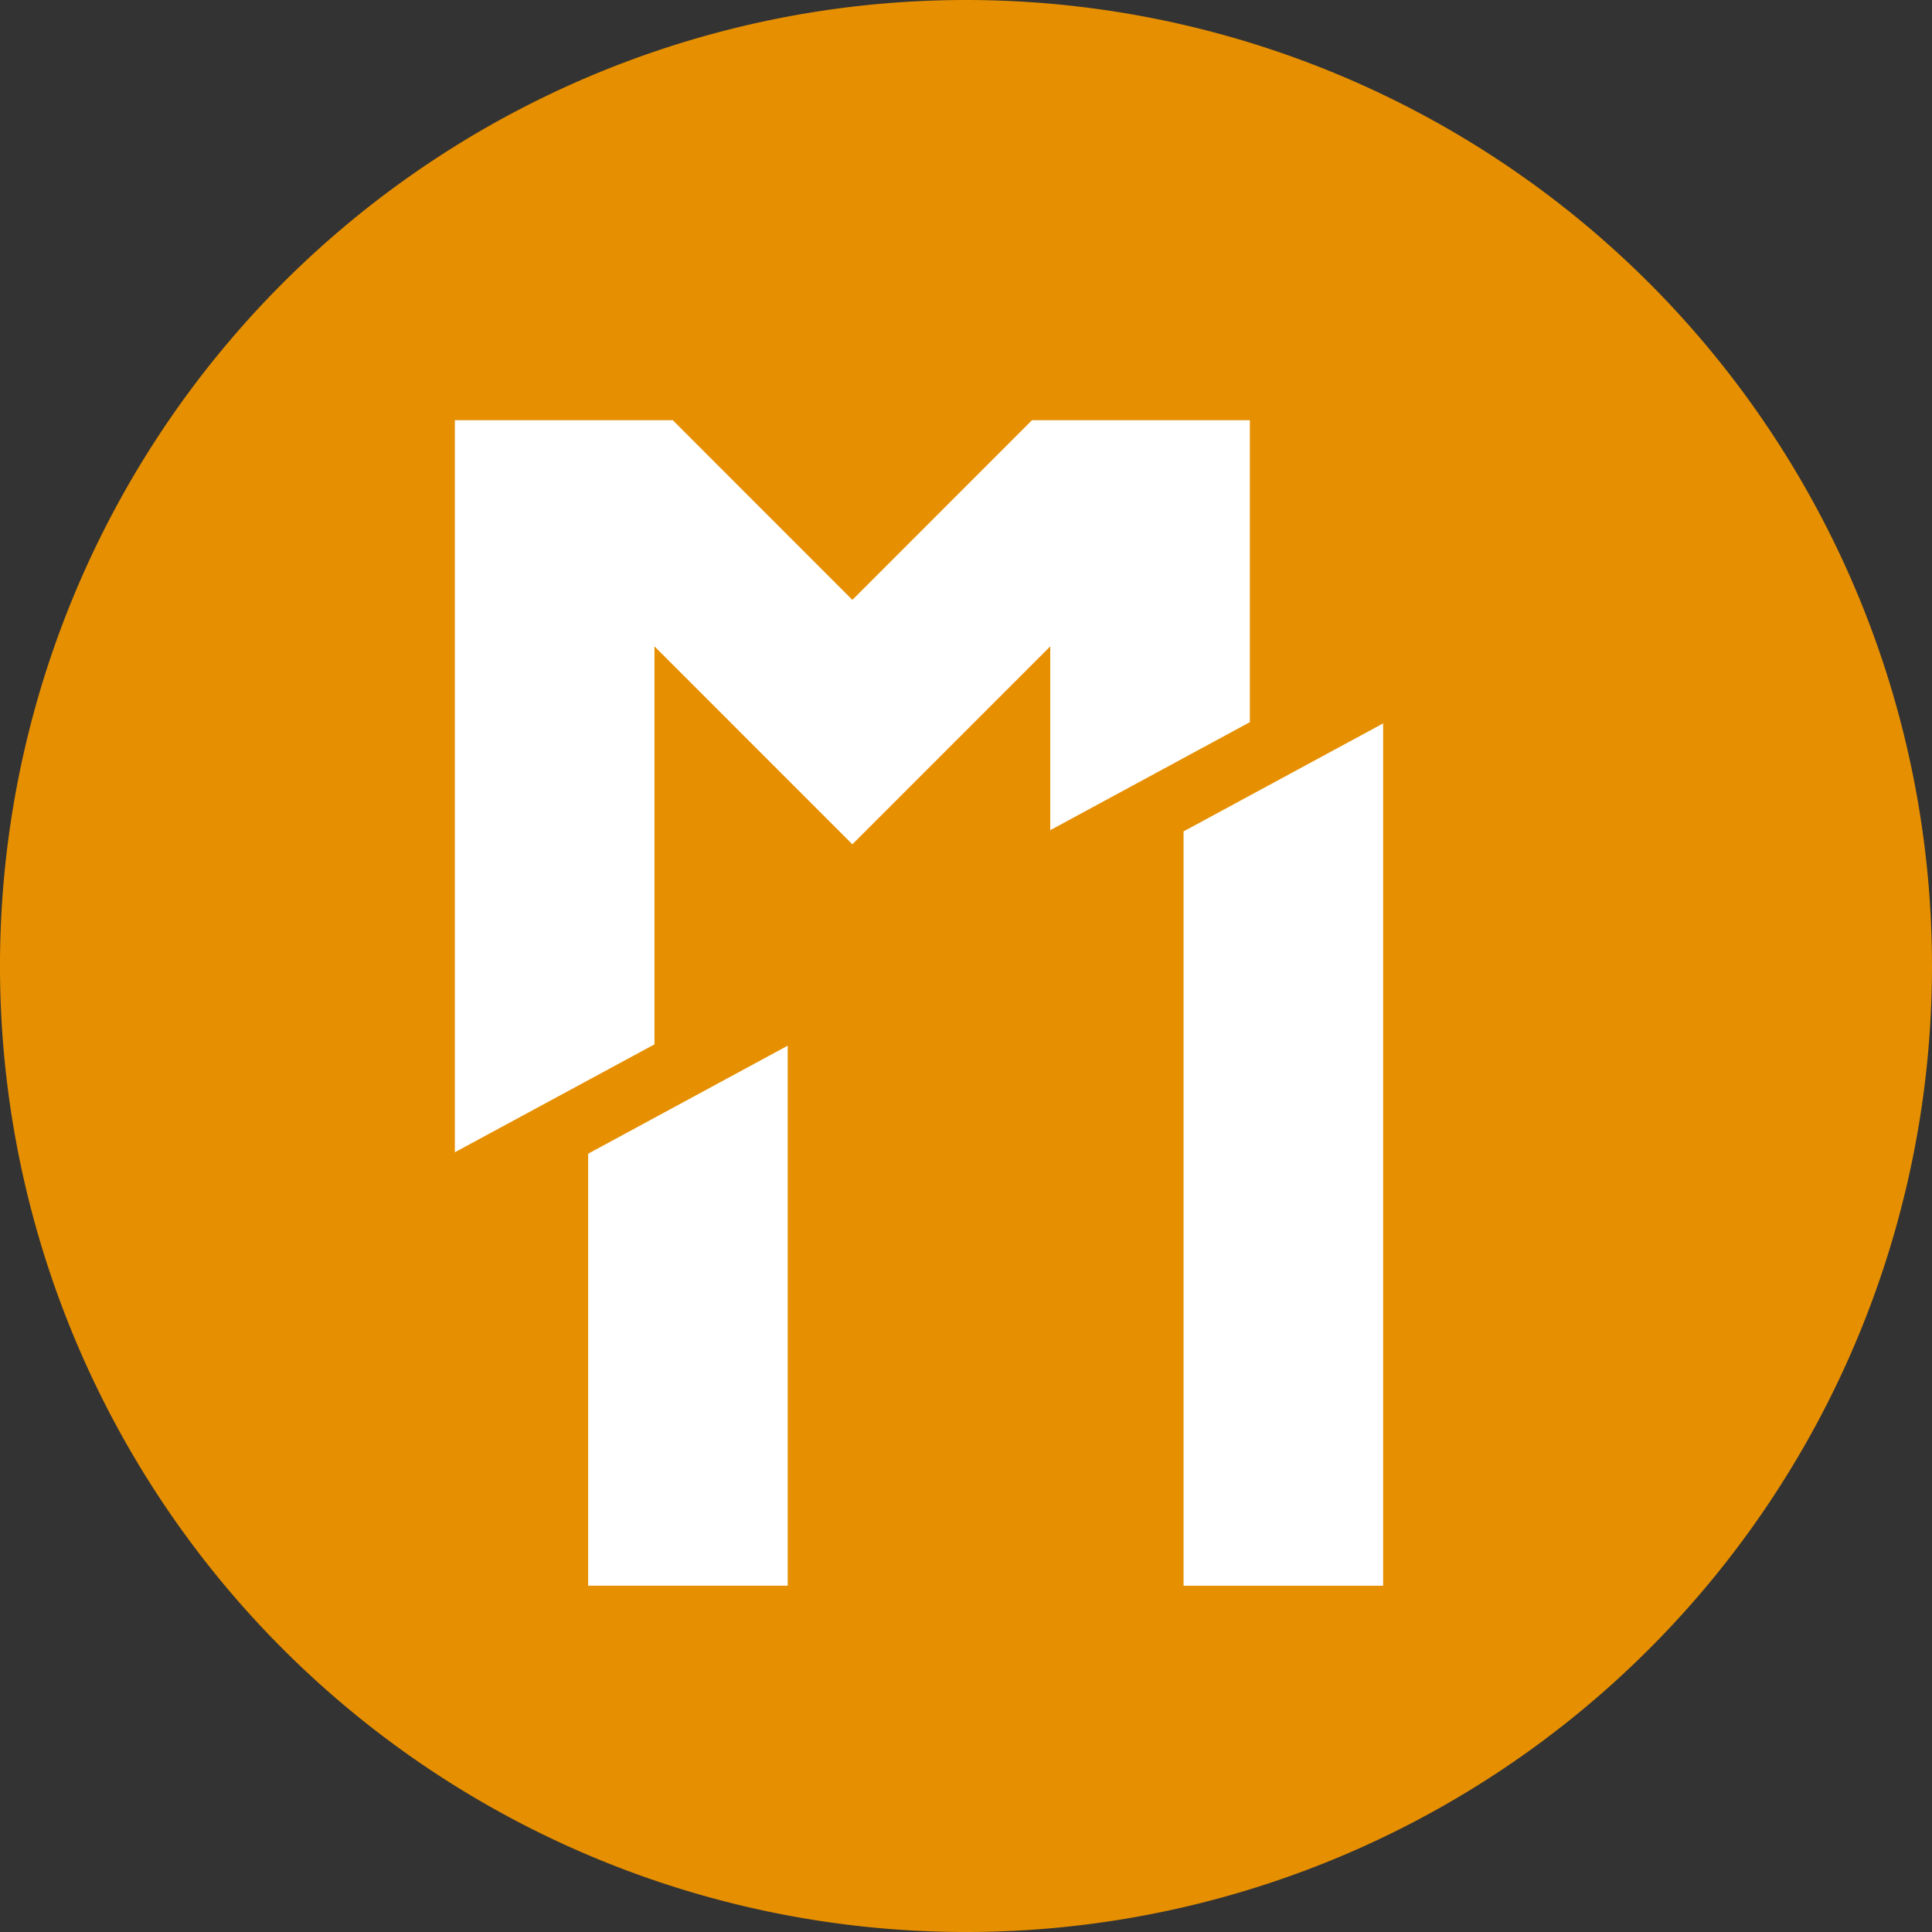
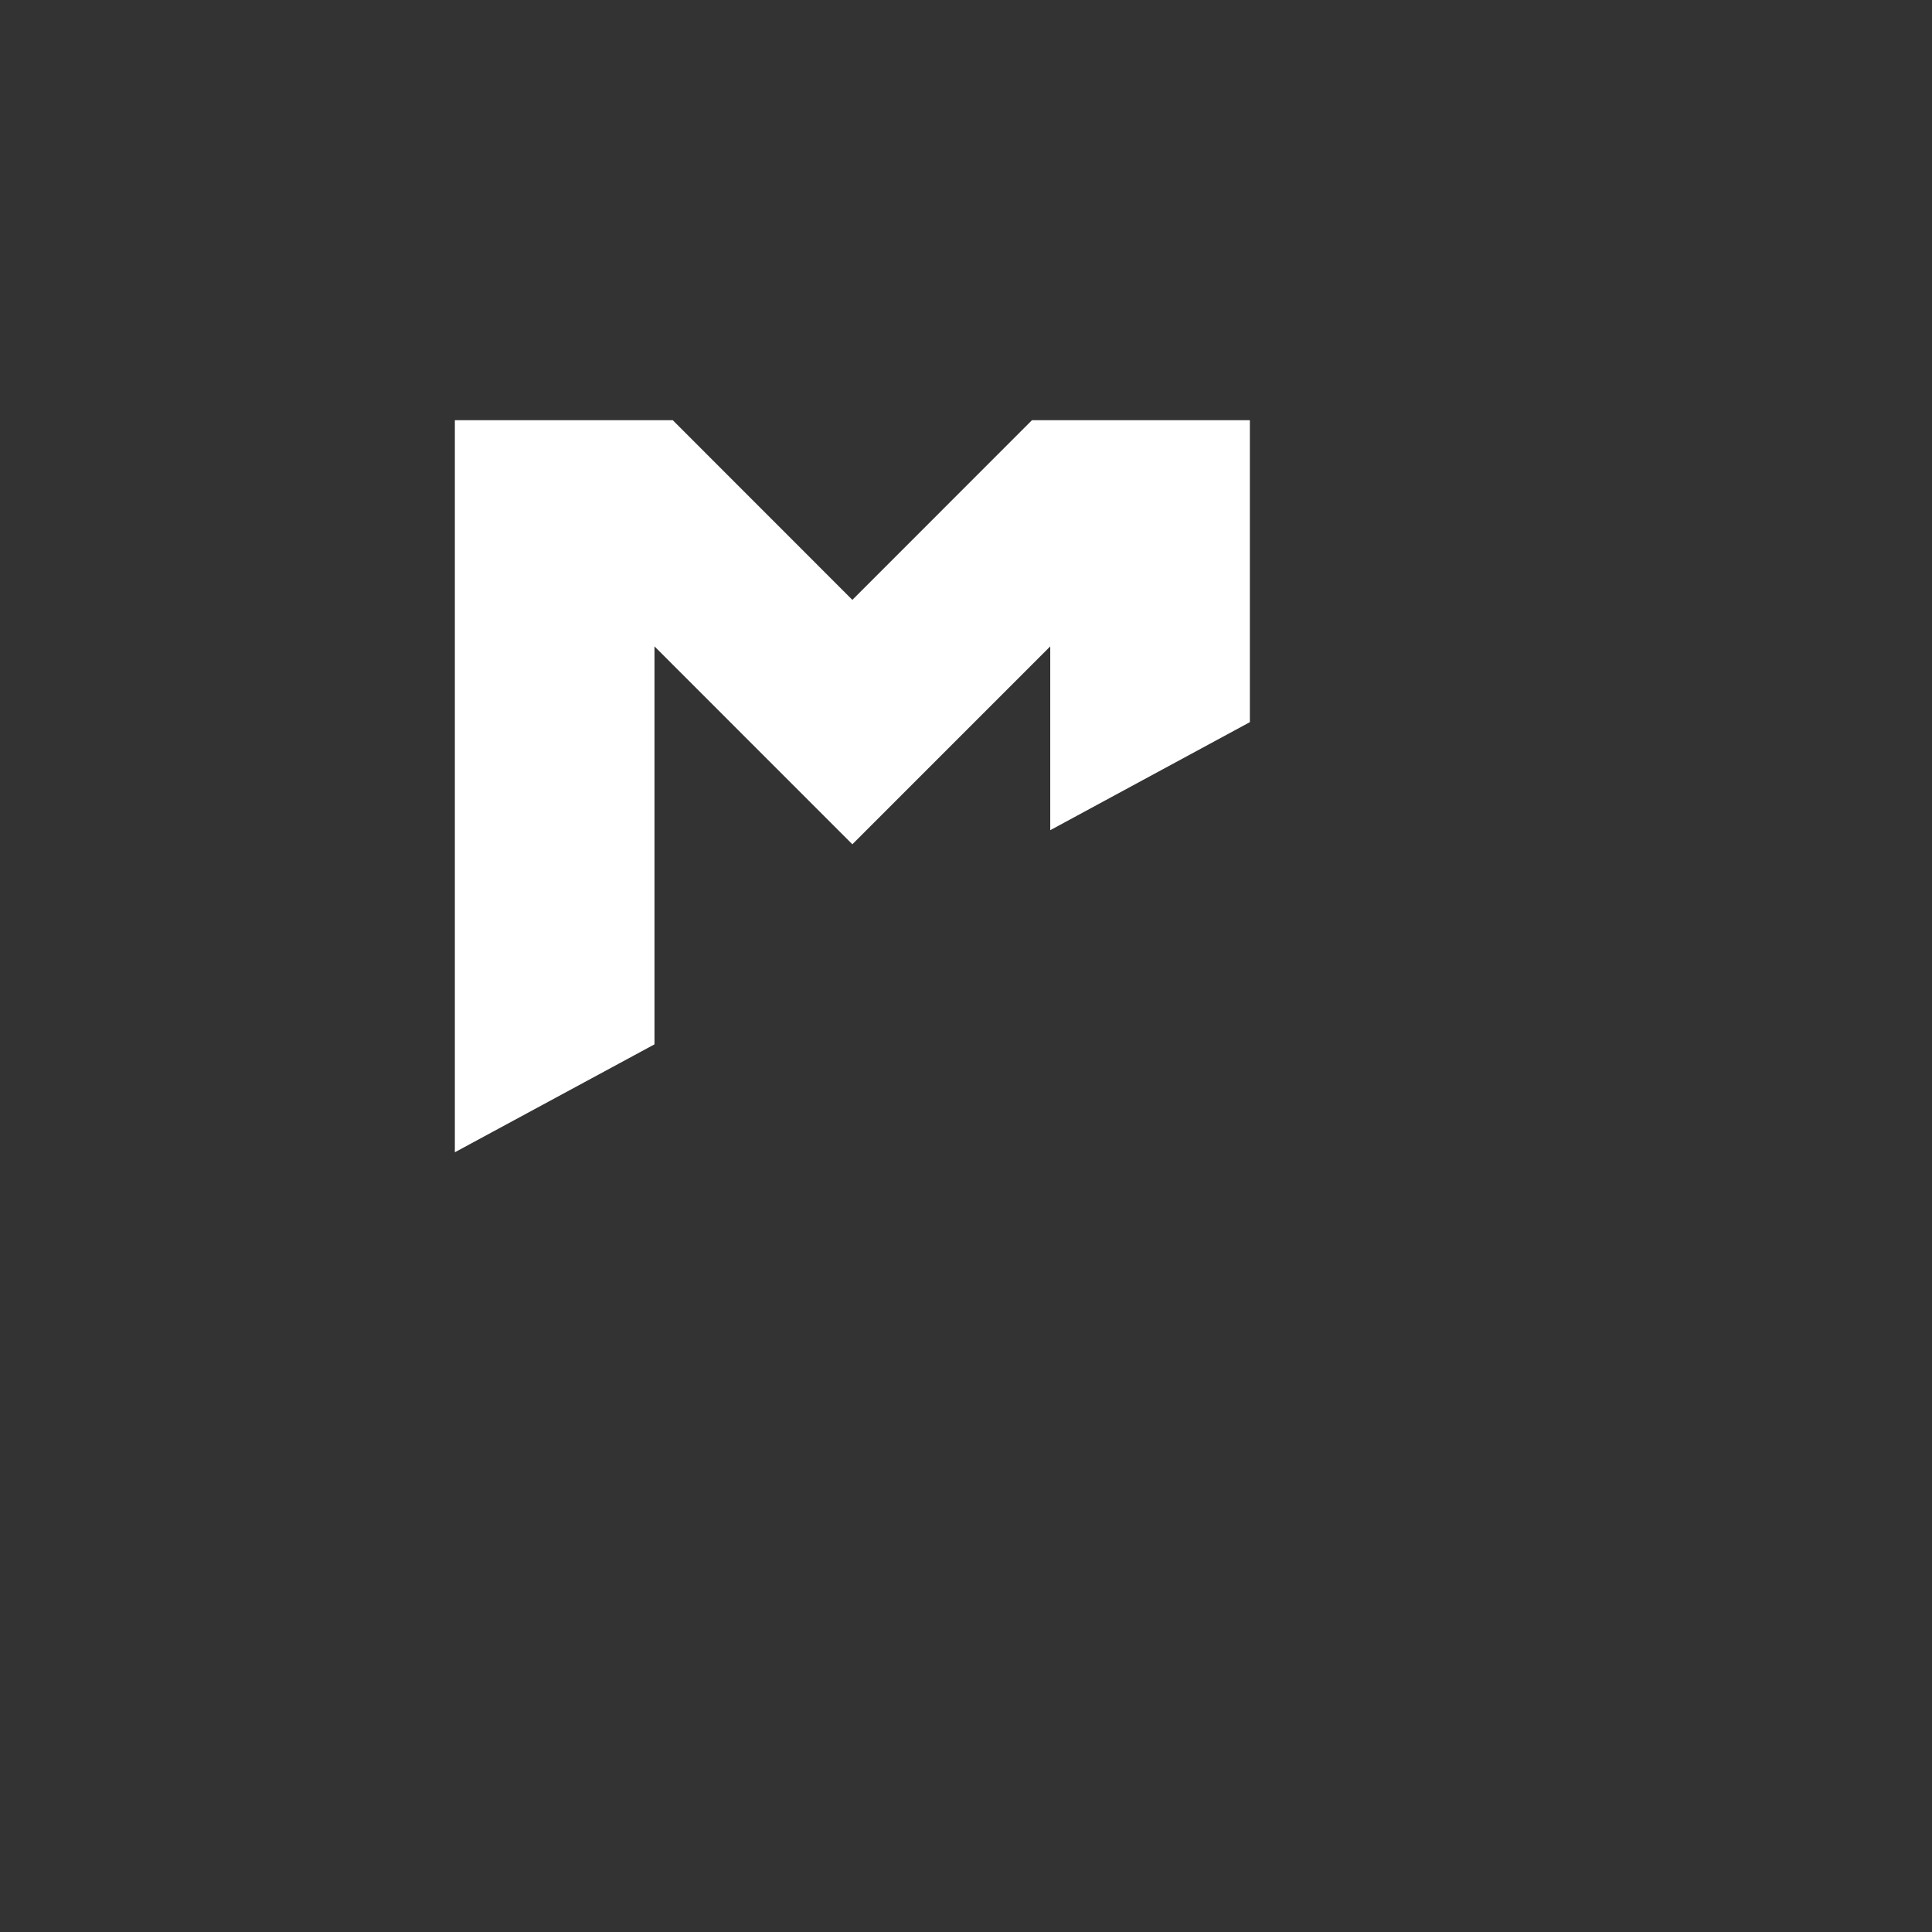
<svg xmlns="http://www.w3.org/2000/svg" width="119.287" height="119.291" viewBox="0 0 119.287 119.291">
  <rect x="0" y="0" width="119.287" height="119.291" fill="#333333" stroke="none" />
  <g id="Raggruppa_152" data-name="Raggruppa 152" transform="translate(-128 -148.812)">
-     <path id="Tracciato_113" data-name="Tracciato 113" d="M391.734,344.154a59.644,59.644,0,1,1-59.644-59.643,59.644,59.644,0,0,1,59.644,59.643" transform="translate(-144.447 -135.699)" fill="#e68f00" />
-     <path id="Tracciato_114" data-name="Tracciato 114" d="M336.588,384.133v26.672h12.323V377.463Zm36.763-19.9v46.575h12.322V357.566Z" transform="translate(-172.274 -164.089)" fill="#fff" />
    <path id="Tracciato_115" data-name="Tracciato 115" d="M358.76,326.945l-11.089,11.094-11.089-11.094H323.128v45.2l12.325-6.663V340.91l12.218,12.22,12.218-12.22v11.349l12.325-6.67V326.945Z" transform="translate(-167.044 -152.189)" fill="#fff" />
  </g>
</svg>